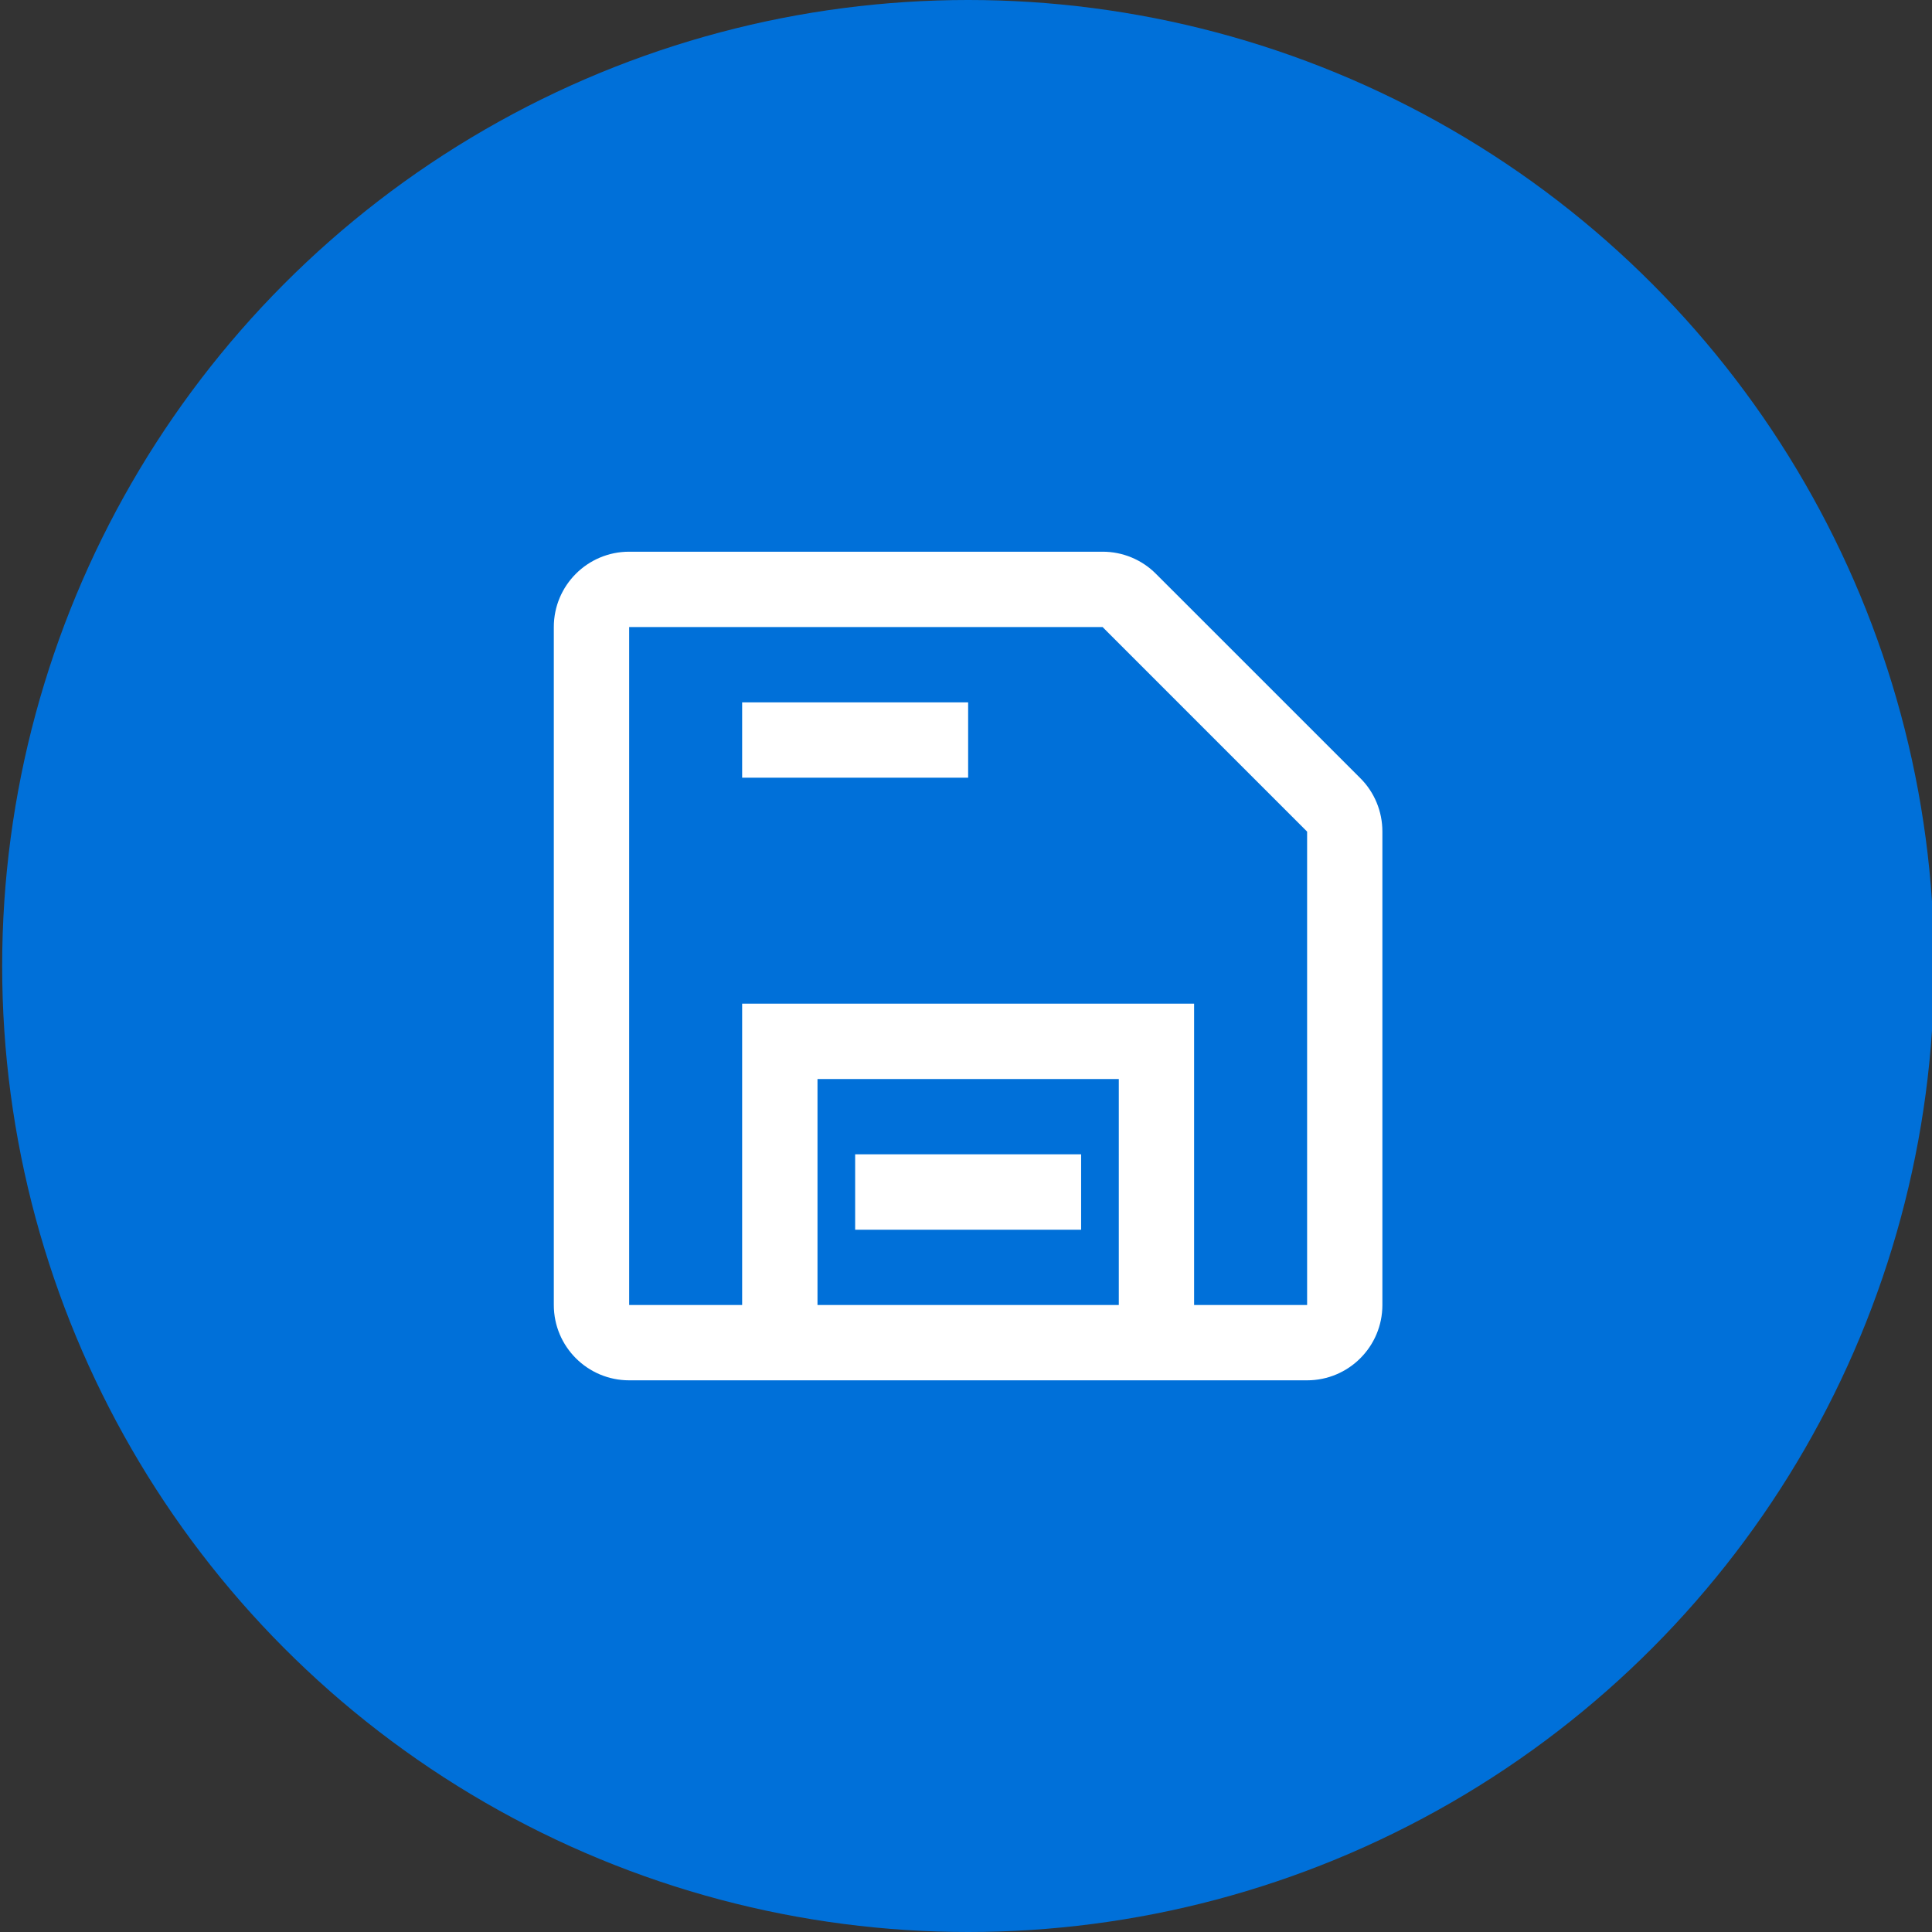
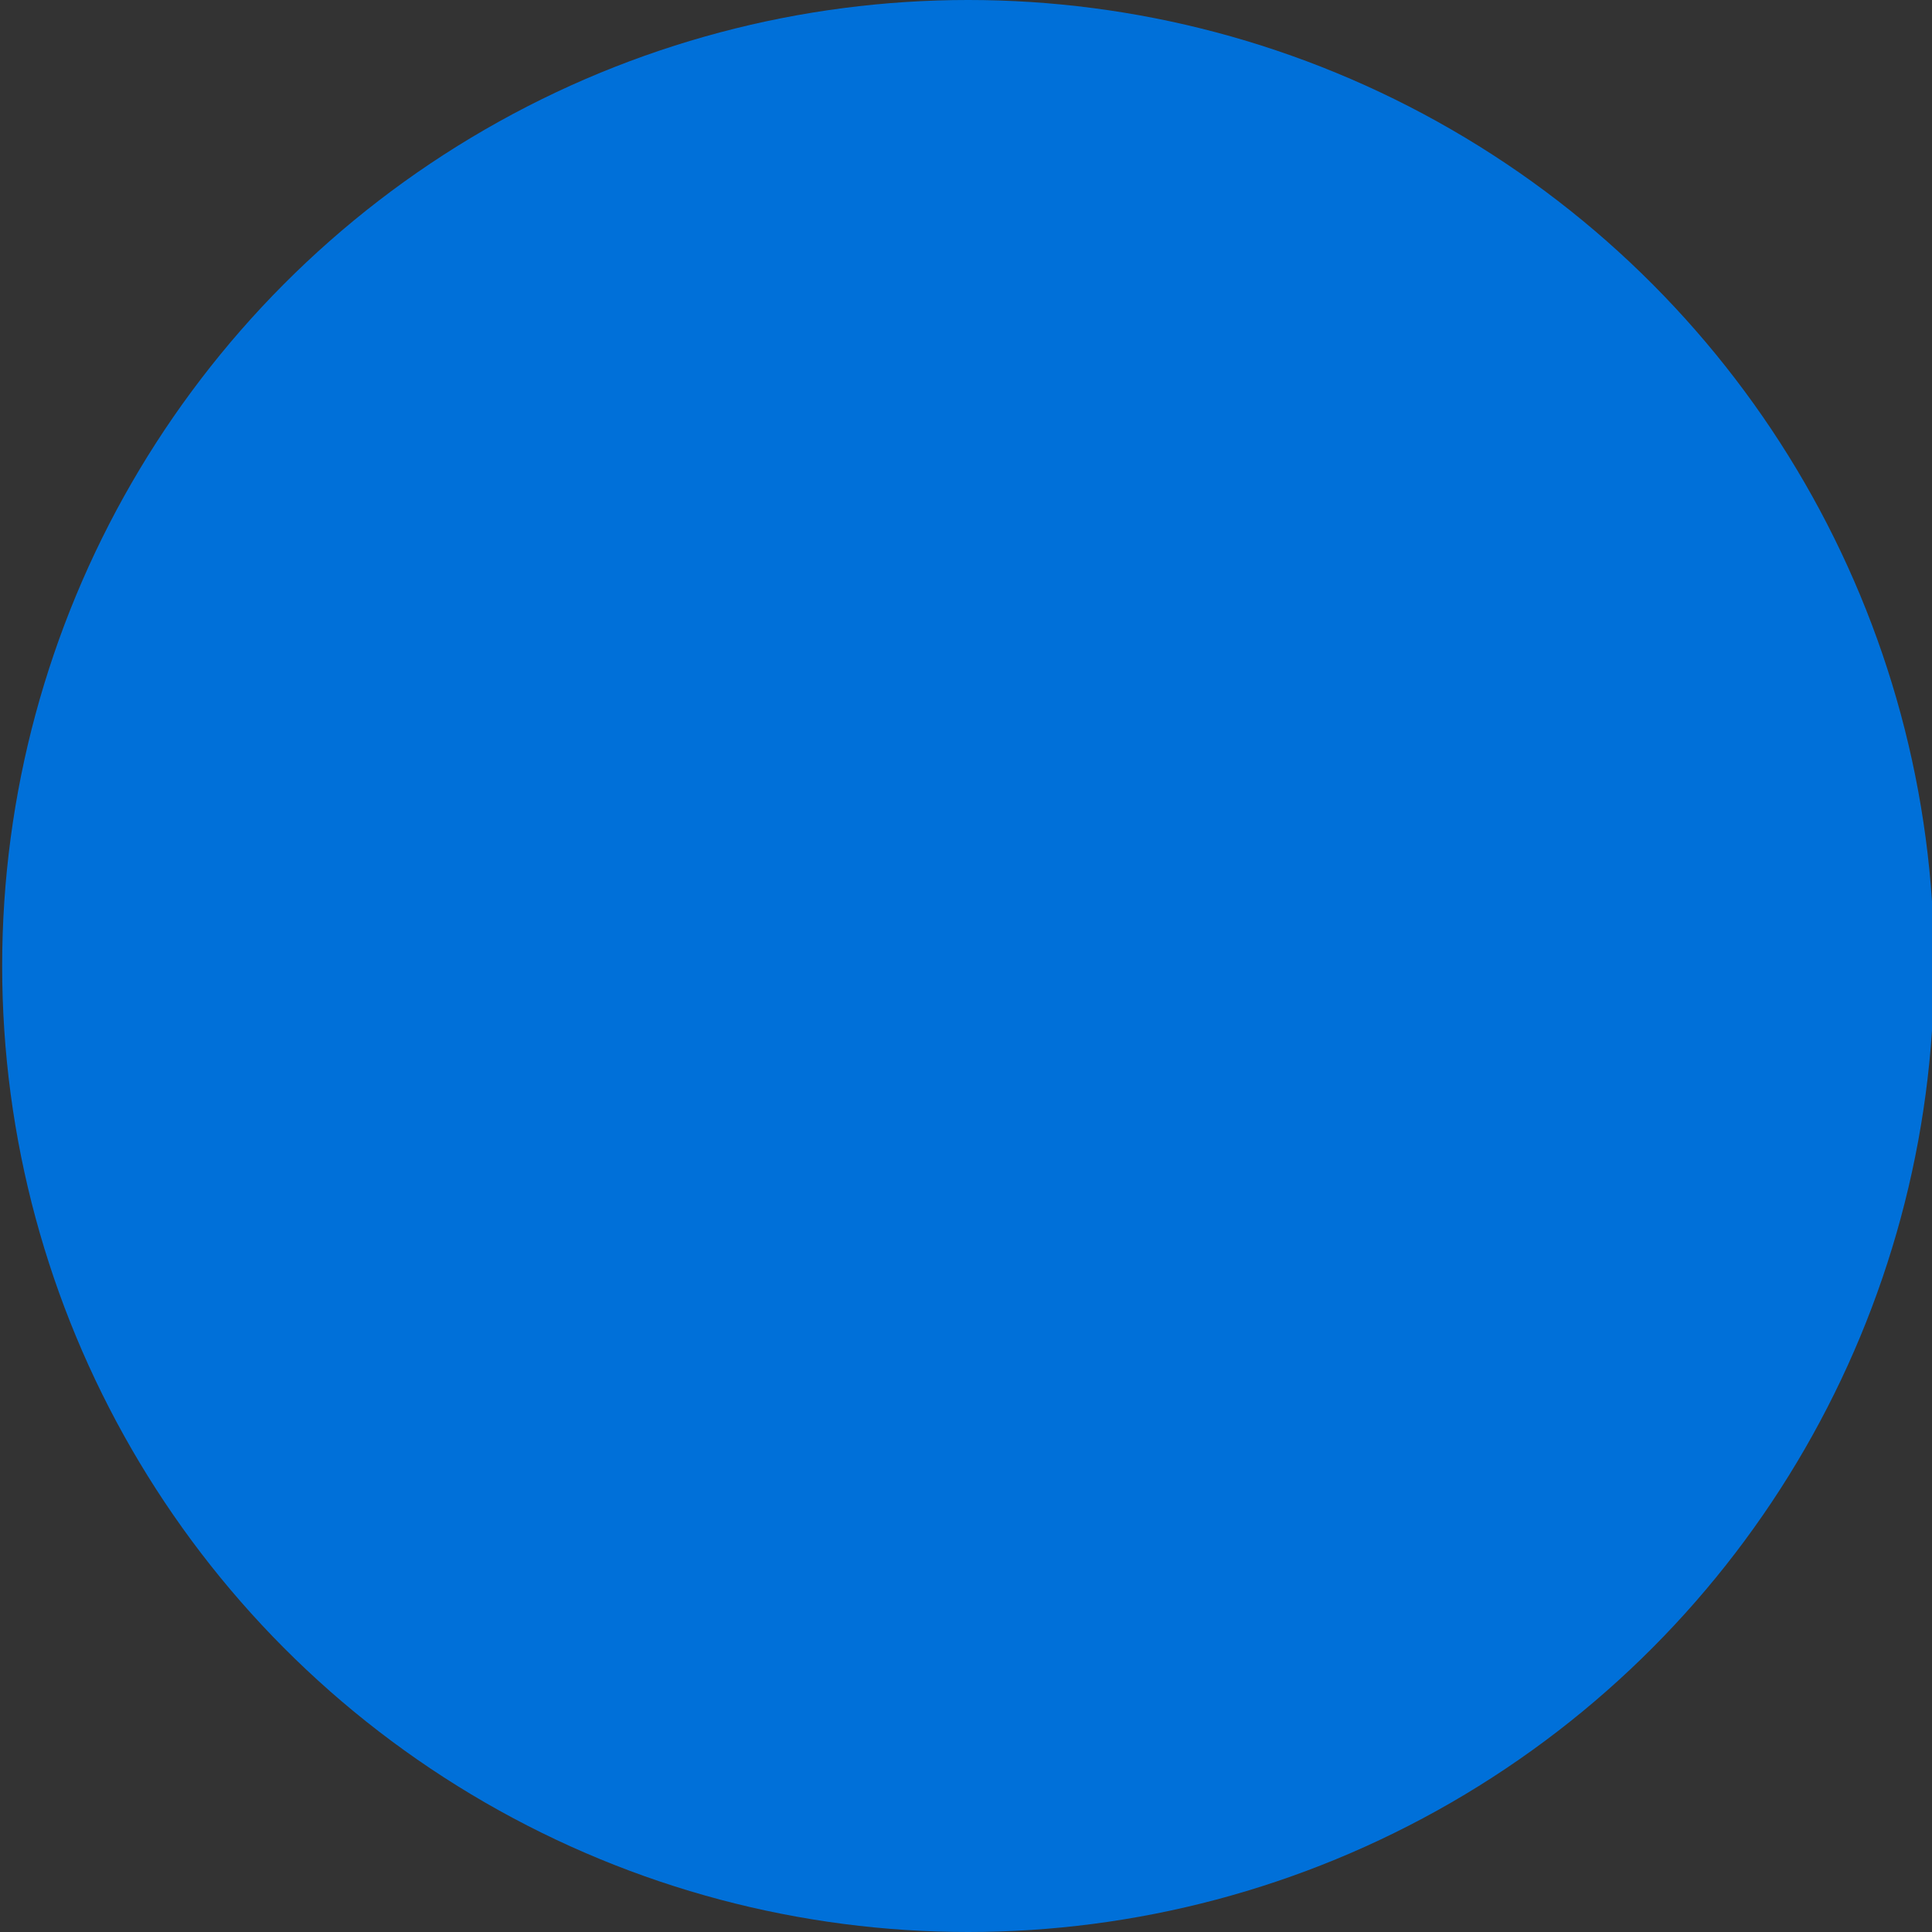
<svg xmlns="http://www.w3.org/2000/svg" version="1.1" id="图层_1" x="0px" y="0px" width="75px" height="75px" viewBox="0 0 75 75" enable-background="new 0 0 75 75" xml:space="preserve">
  <rect x="0" y="0" width="75" height="75" fill="#333333" stroke="none" />
  <circle fill="#0070D9" cx="37.584" cy="37.5" r="37.5" />
-   <path fill="#FFFFFF" d="M24.424,53.584c-1.615,0-2.925-1.309-2.925-2.924V24.341c0-1.615,1.31-2.924,2.925-2.924h18.383  c0.774,0,1.52,0.309,2.065,0.857l7.938,7.937c0.549,0.548,0.854,1.292,0.854,2.067V50.66c0,1.615-1.31,2.924-2.924,2.924H24.424z   M42.801,24.341H24.424V50.66h4.386V38.963h17.545V50.66h4.387V32.283L42.801,24.341z M43.432,41.887H31.735v8.773h11.697V41.887z   M41.969,44.811v2.926h-8.772v-2.926H41.969z M37.583,27.266v2.924H28.81v-2.924H37.583z" />
</svg>